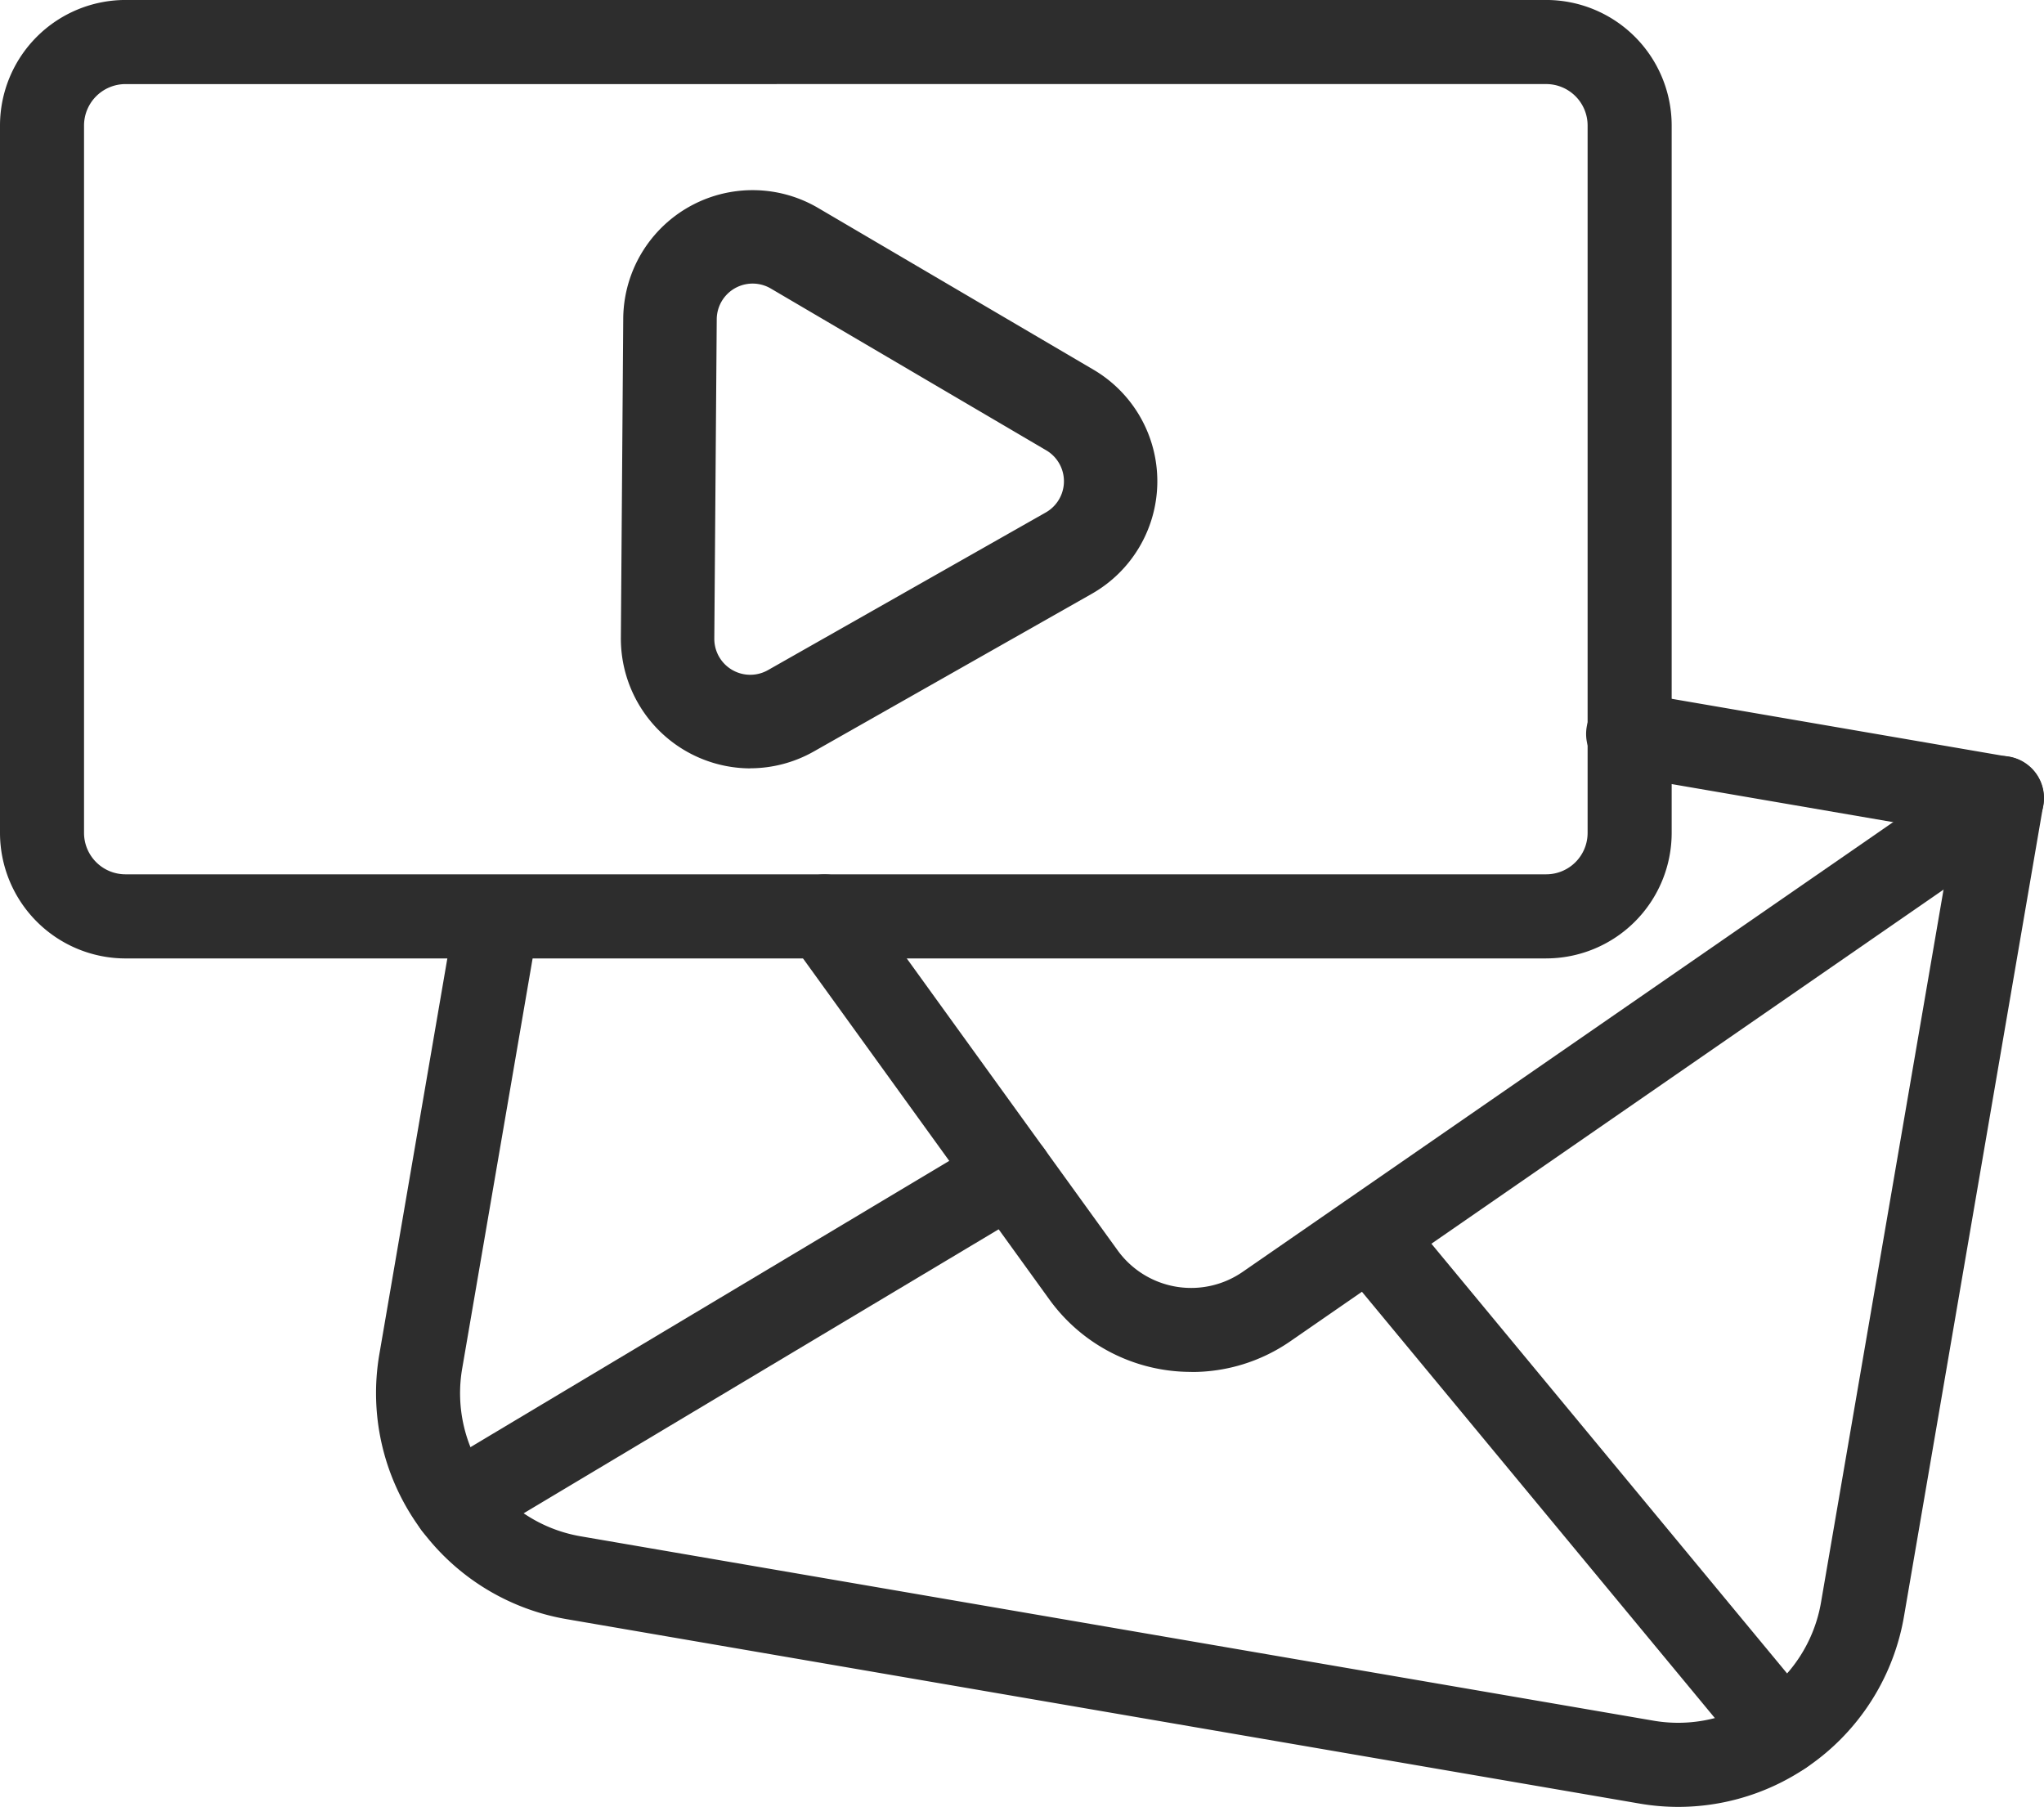
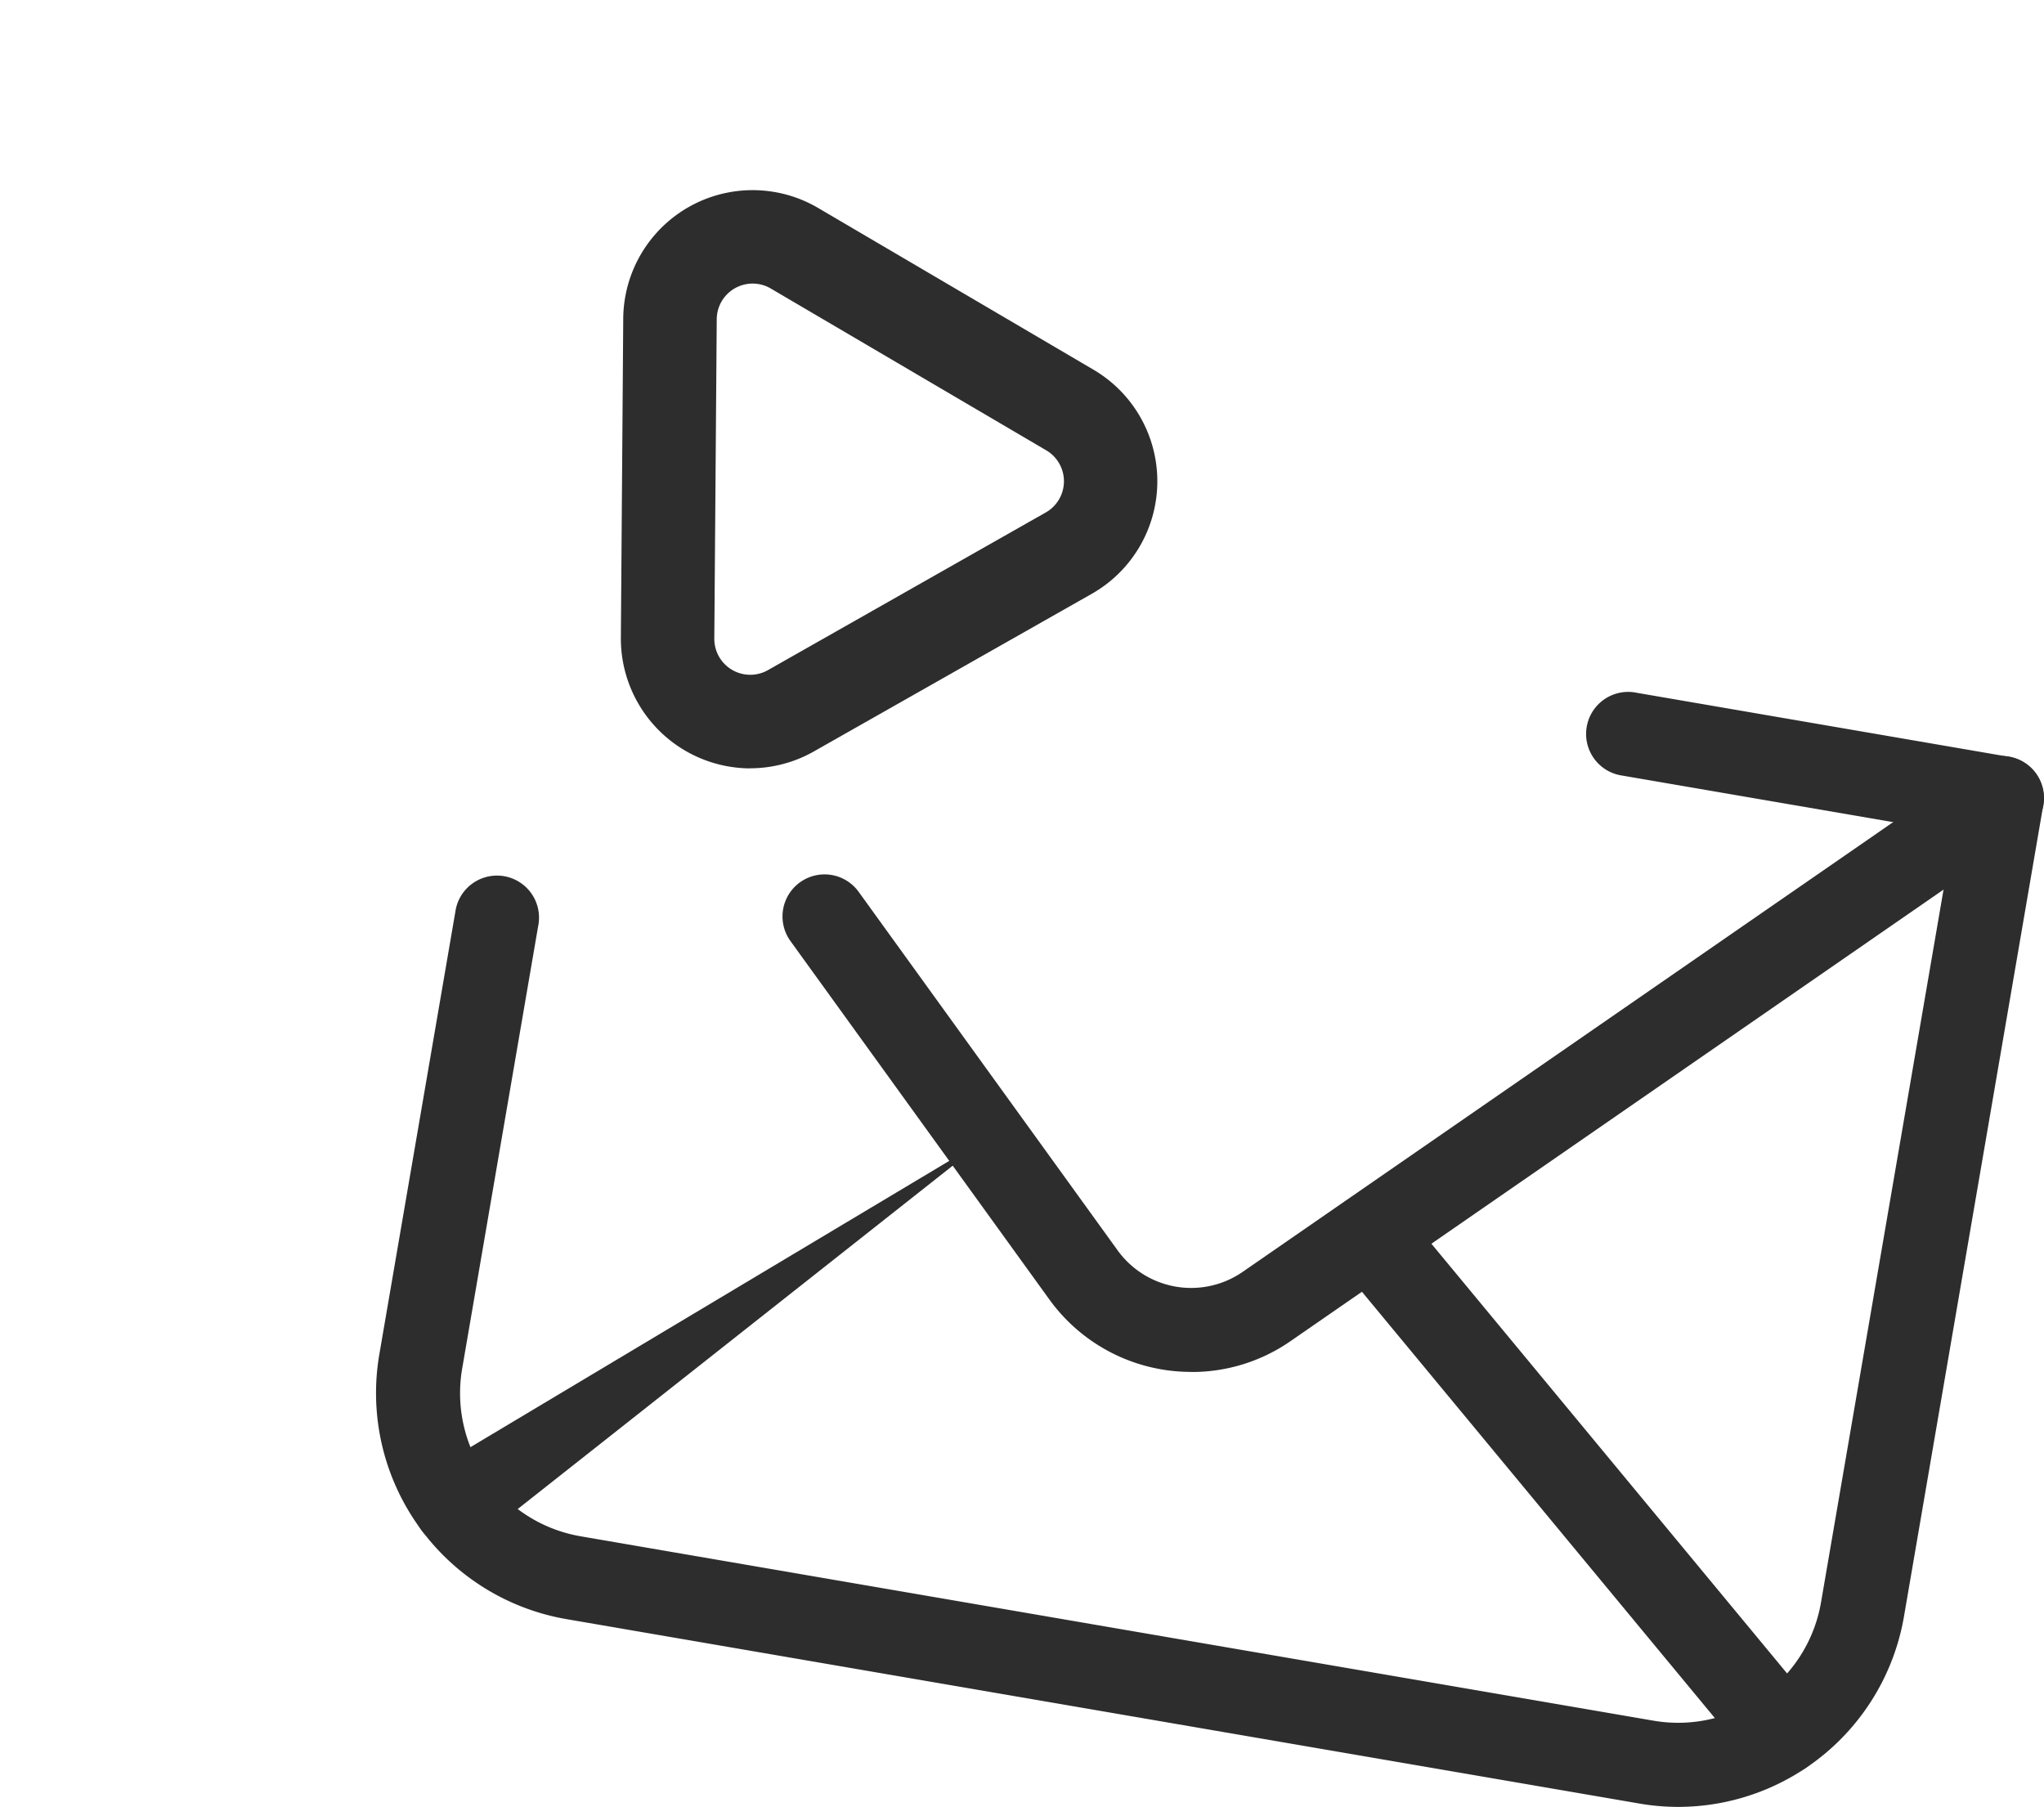
<svg xmlns="http://www.w3.org/2000/svg" width="72.339" height="63.943" viewBox="0 0 72.339 63.943">
  <defs>
    <clipPath id="clip-path">
      <rect id="Rectangle_8473" data-name="Rectangle 8473" width="72.339" height="63.943" fill="none" />
    </clipPath>
  </defs>
  <g id="Group_16535" data-name="Group 16535" transform="translate(0)">
    <g id="Group_16534" data-name="Group 16534" transform="translate(0 0)" clip-path="url(#clip-path)">
-       <path id="Path_41233" data-name="Path 41233" d="M54.721,33.919H4.442A4.447,4.447,0,0,1,0,29.477V4.441A4.447,4.447,0,0,1,4.442,0h50.28a4.445,4.445,0,0,1,4.44,4.441V29.477a4.445,4.445,0,0,1-4.44,4.441M4.442,2.977A1.468,1.468,0,0,0,2.974,4.441V29.477a1.467,1.467,0,0,0,1.468,1.465h50.28a1.466,1.466,0,0,0,1.465-1.465V4.441a1.467,1.467,0,0,0-1.465-1.465Z" transform="translate(0 -0.001)" fill="#2d2d2d" />
      <path id="Path_41234" data-name="Path 41234" d="M54.153,54.269a8.089,8.089,0,0,1-1.392-.119L14.786,47.623a8.118,8.118,0,0,1-6.618-9.364L10.875,22.5a1.488,1.488,0,0,1,2.932.5L11.1,38.763a5.138,5.138,0,0,0,4.189,5.929l37.975,6.526a5.13,5.13,0,0,0,5.928-4.19l4.683-27.242-11.71-2.013a1.488,1.488,0,1,1,.5-2.932l13.176,2.266a1.488,1.488,0,0,1,1.215,1.717L62.127,47.532a8.112,8.112,0,0,1-7.974,6.737" transform="translate(5.256 9.675)" fill="#2d2d2d" />
      <path id="Path_41235" data-name="Path 41235" d="M31.232,37.981a6.185,6.185,0,0,1-5.022-2.546l-9.174-12.7a1.488,1.488,0,0,1,2.412-1.744l9.174,12.7a3.209,3.209,0,0,0,4.407.757l26.036-18A1.487,1.487,0,1,1,60.756,18.9l-26.034,18a6.121,6.121,0,0,1-3.489,1.084" transform="translate(10.94 10.569)" fill="#2d2d2d" />
-       <path id="Path_41236" data-name="Path 41236" d="M10.337,38.941a1.488,1.488,0,0,1-.765-2.765L29.211,24.435a1.487,1.487,0,1,1,1.526,2.554L11.1,38.729a1.476,1.476,0,0,1-.762.212" transform="translate(5.778 15.814)" fill="#2d2d2d" />
+       <path id="Path_41236" data-name="Path 41236" d="M10.337,38.941a1.488,1.488,0,0,1-.765-2.765L29.211,24.435L11.1,38.729a1.476,1.476,0,0,1-.762.212" transform="translate(5.778 15.814)" fill="#2d2d2d" />
      <path id="Path_41237" data-name="Path 41237" d="M44.506,46.146a1.485,1.485,0,0,1-1.147-.539L28.768,27.983a1.489,1.489,0,0,1,2.293-1.9L45.651,43.708a1.489,1.489,0,0,1-1.146,2.438" transform="translate(18.561 16.679)" fill="#2d2d2d" />
      <path id="Path_41238" data-name="Path 41238" d="M17.87,24.537a4.594,4.594,0,0,1-4.577-4.618v0l.084-11.3a4.579,4.579,0,0,1,6.9-3.913l9.744,5.723a4.579,4.579,0,0,1-.06,7.929L20.13,23.934a4.58,4.58,0,0,1-2.26.6M16.6,19.943a1.272,1.272,0,0,0,1.9,1.116l9.832-5.579a1.27,1.27,0,0,0,.013-2.2L18.6,7.556a1.27,1.27,0,0,0-1.914,1.088Z" transform="translate(8.68 2.655)" fill="#2d2d2d" />
    </g>
  </g>
</svg>